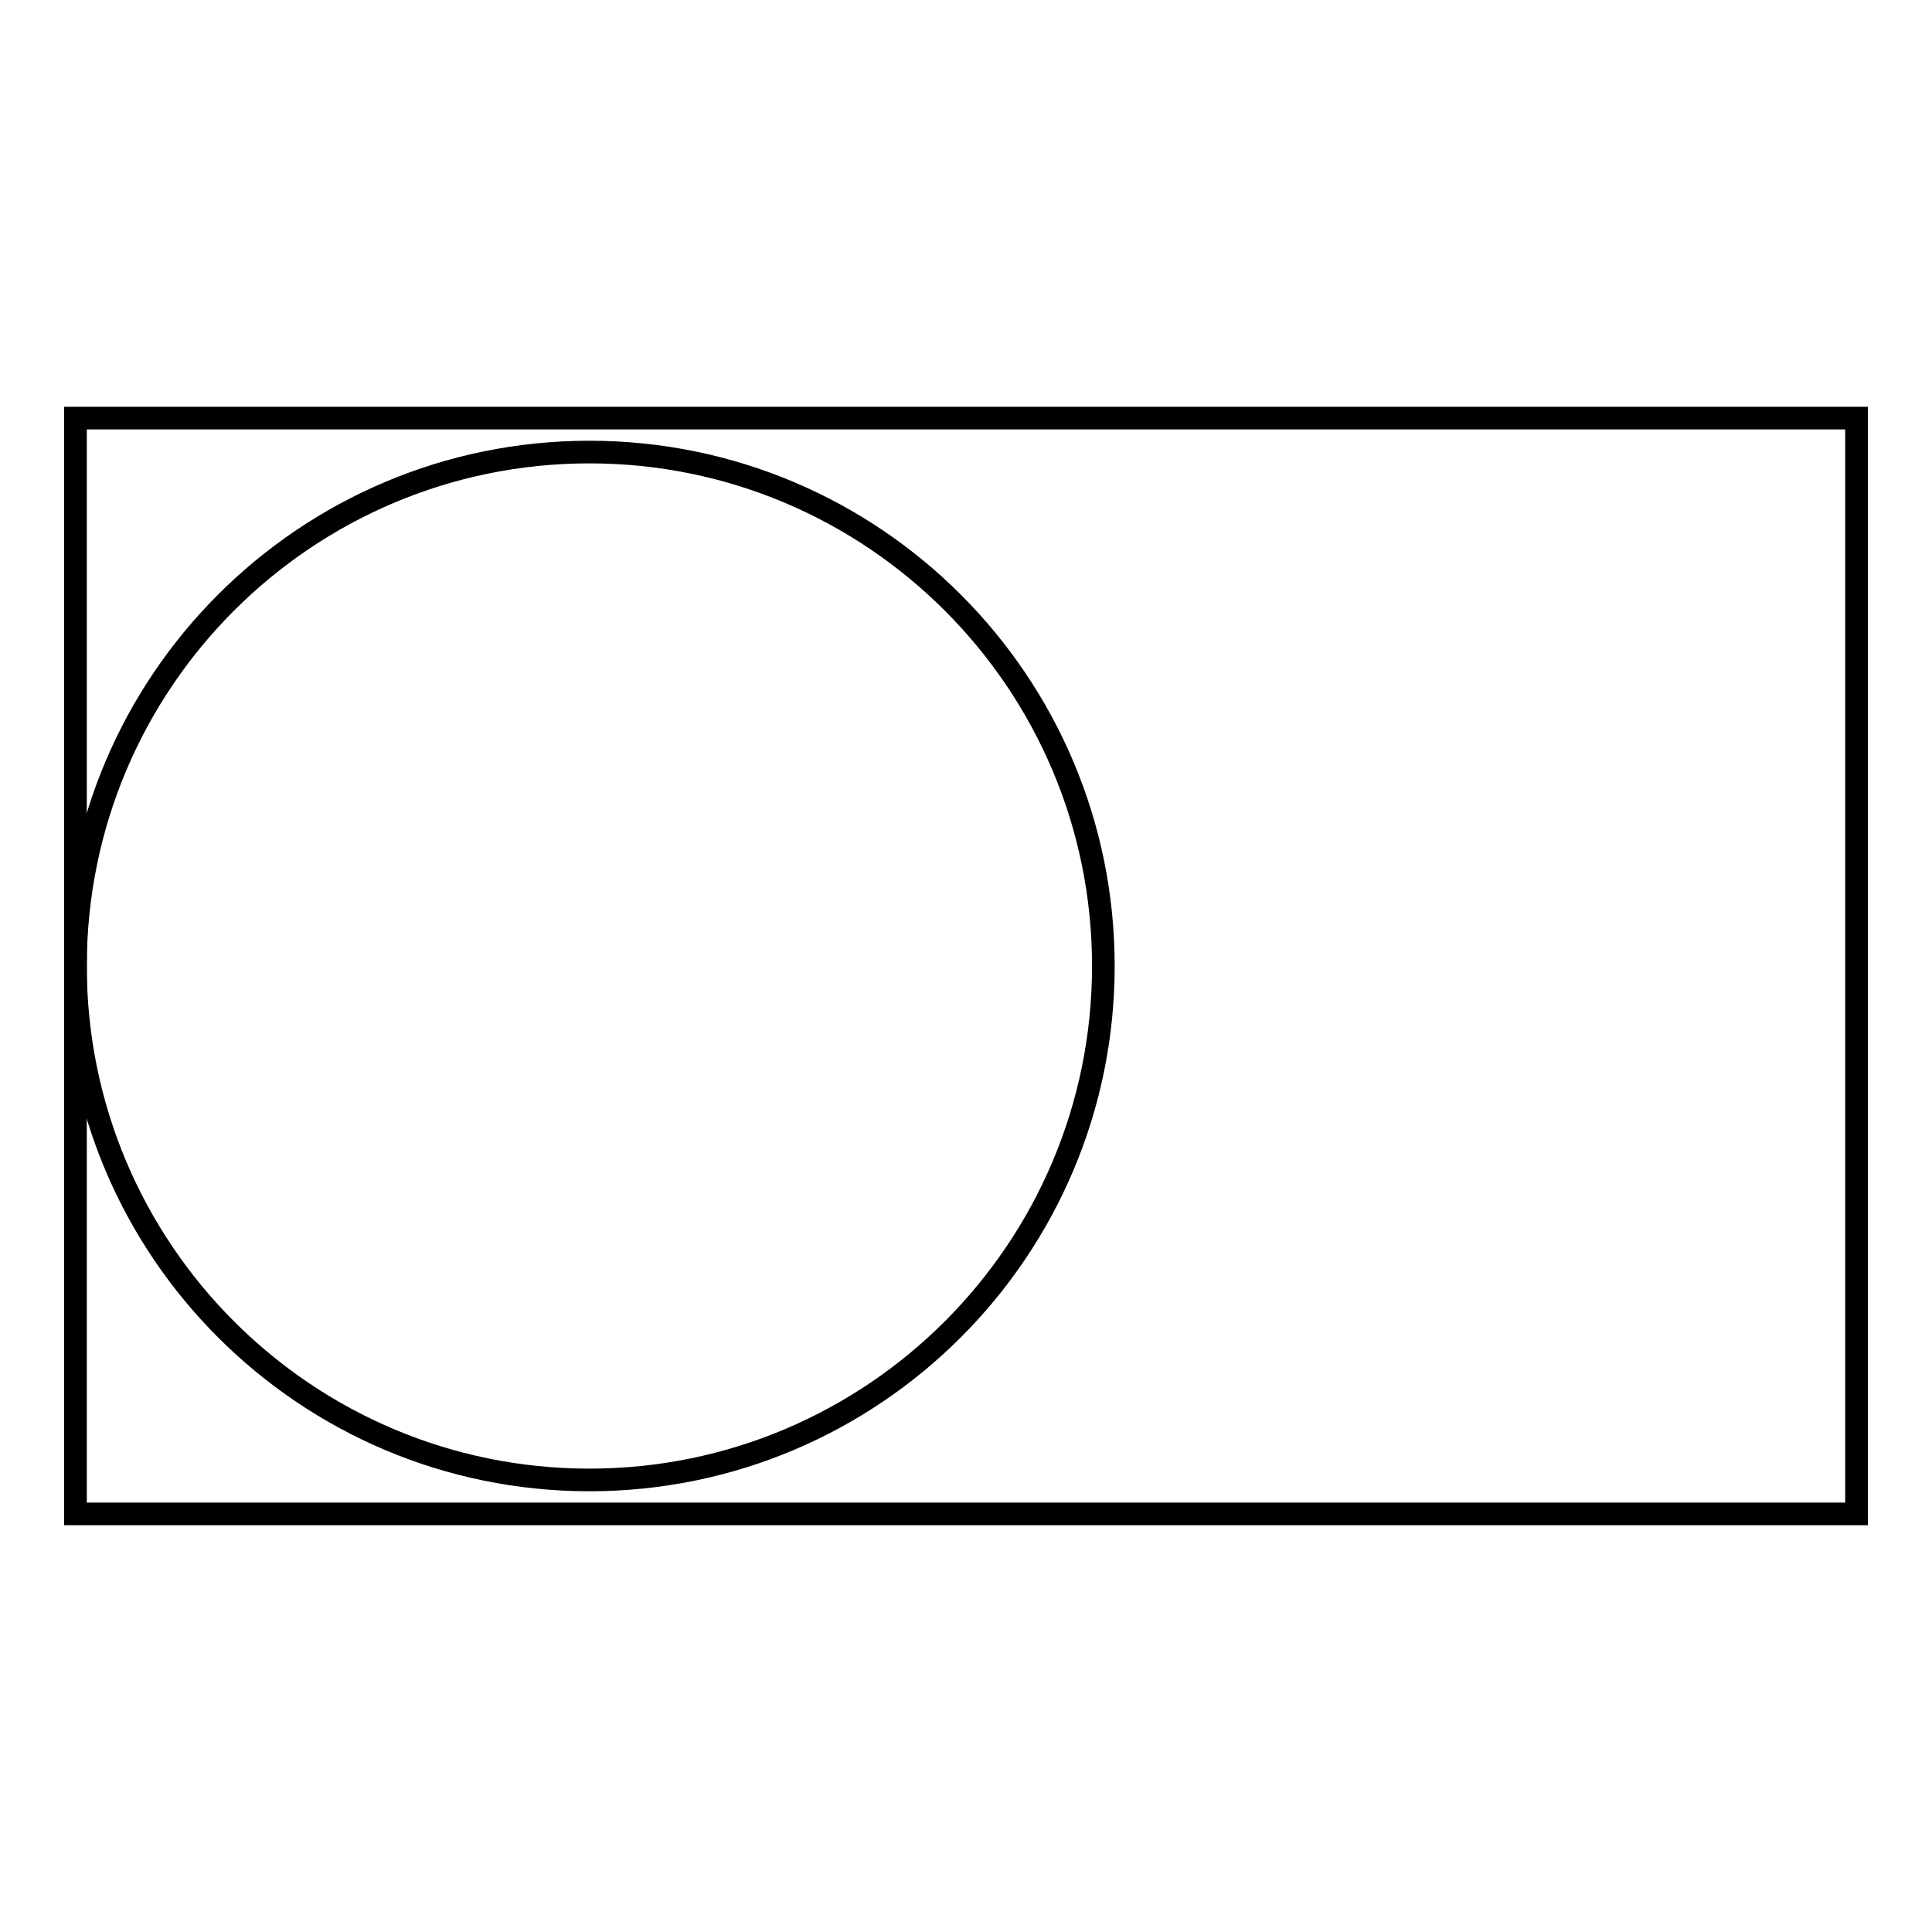
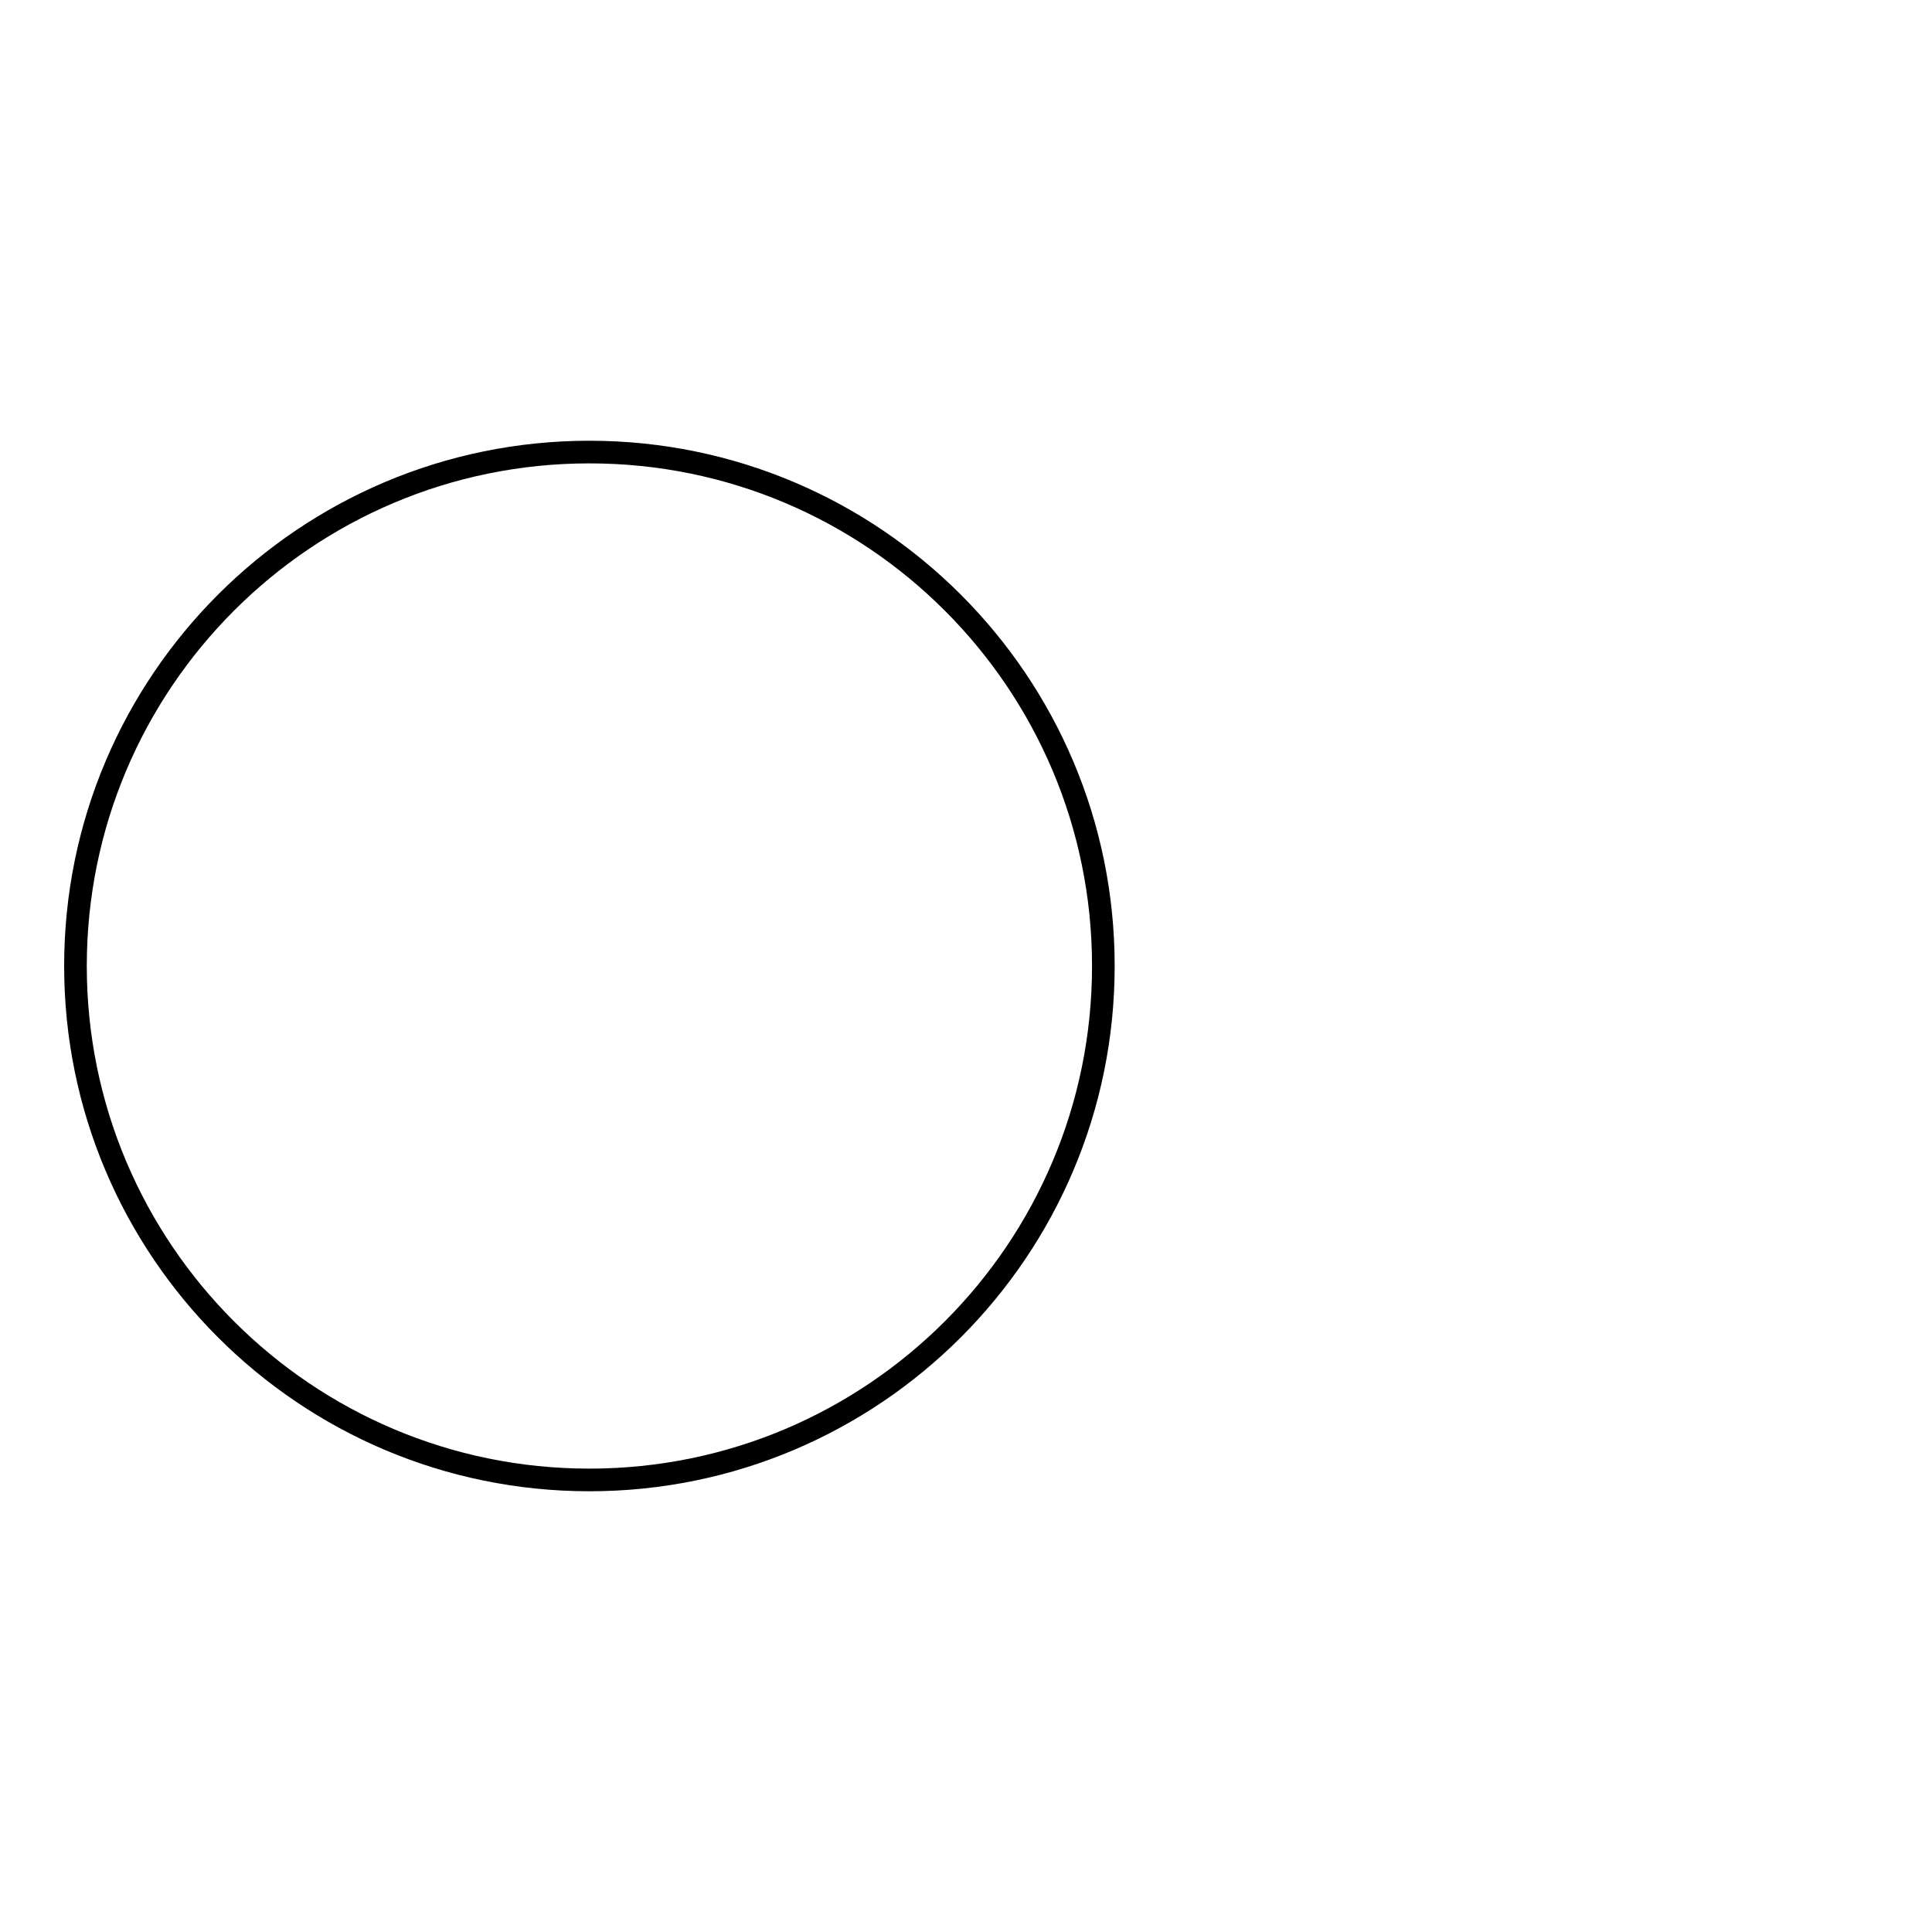
<svg xmlns="http://www.w3.org/2000/svg" version="1.1" x="0px" y="0px" viewBox="0 0 256 256" enable-background="new 0 0 256 256" xml:space="preserve">
  <g>
    <g>
-       <path stroke-width="3" fill-opacity="0" stroke="#000000" d="M10,55.4h236v145.2H10V55.4z" />
      <path stroke-width="3" fill-opacity="0" stroke="#000000" d="M10,128c0,37.6,30.5,68.1,68.1,68.1s68.1-30.5,68.1-68.1c0-37.6-30.5-68.1-68.1-68.1S10,90.4,10,128z" />
    </g>
  </g>
</svg>